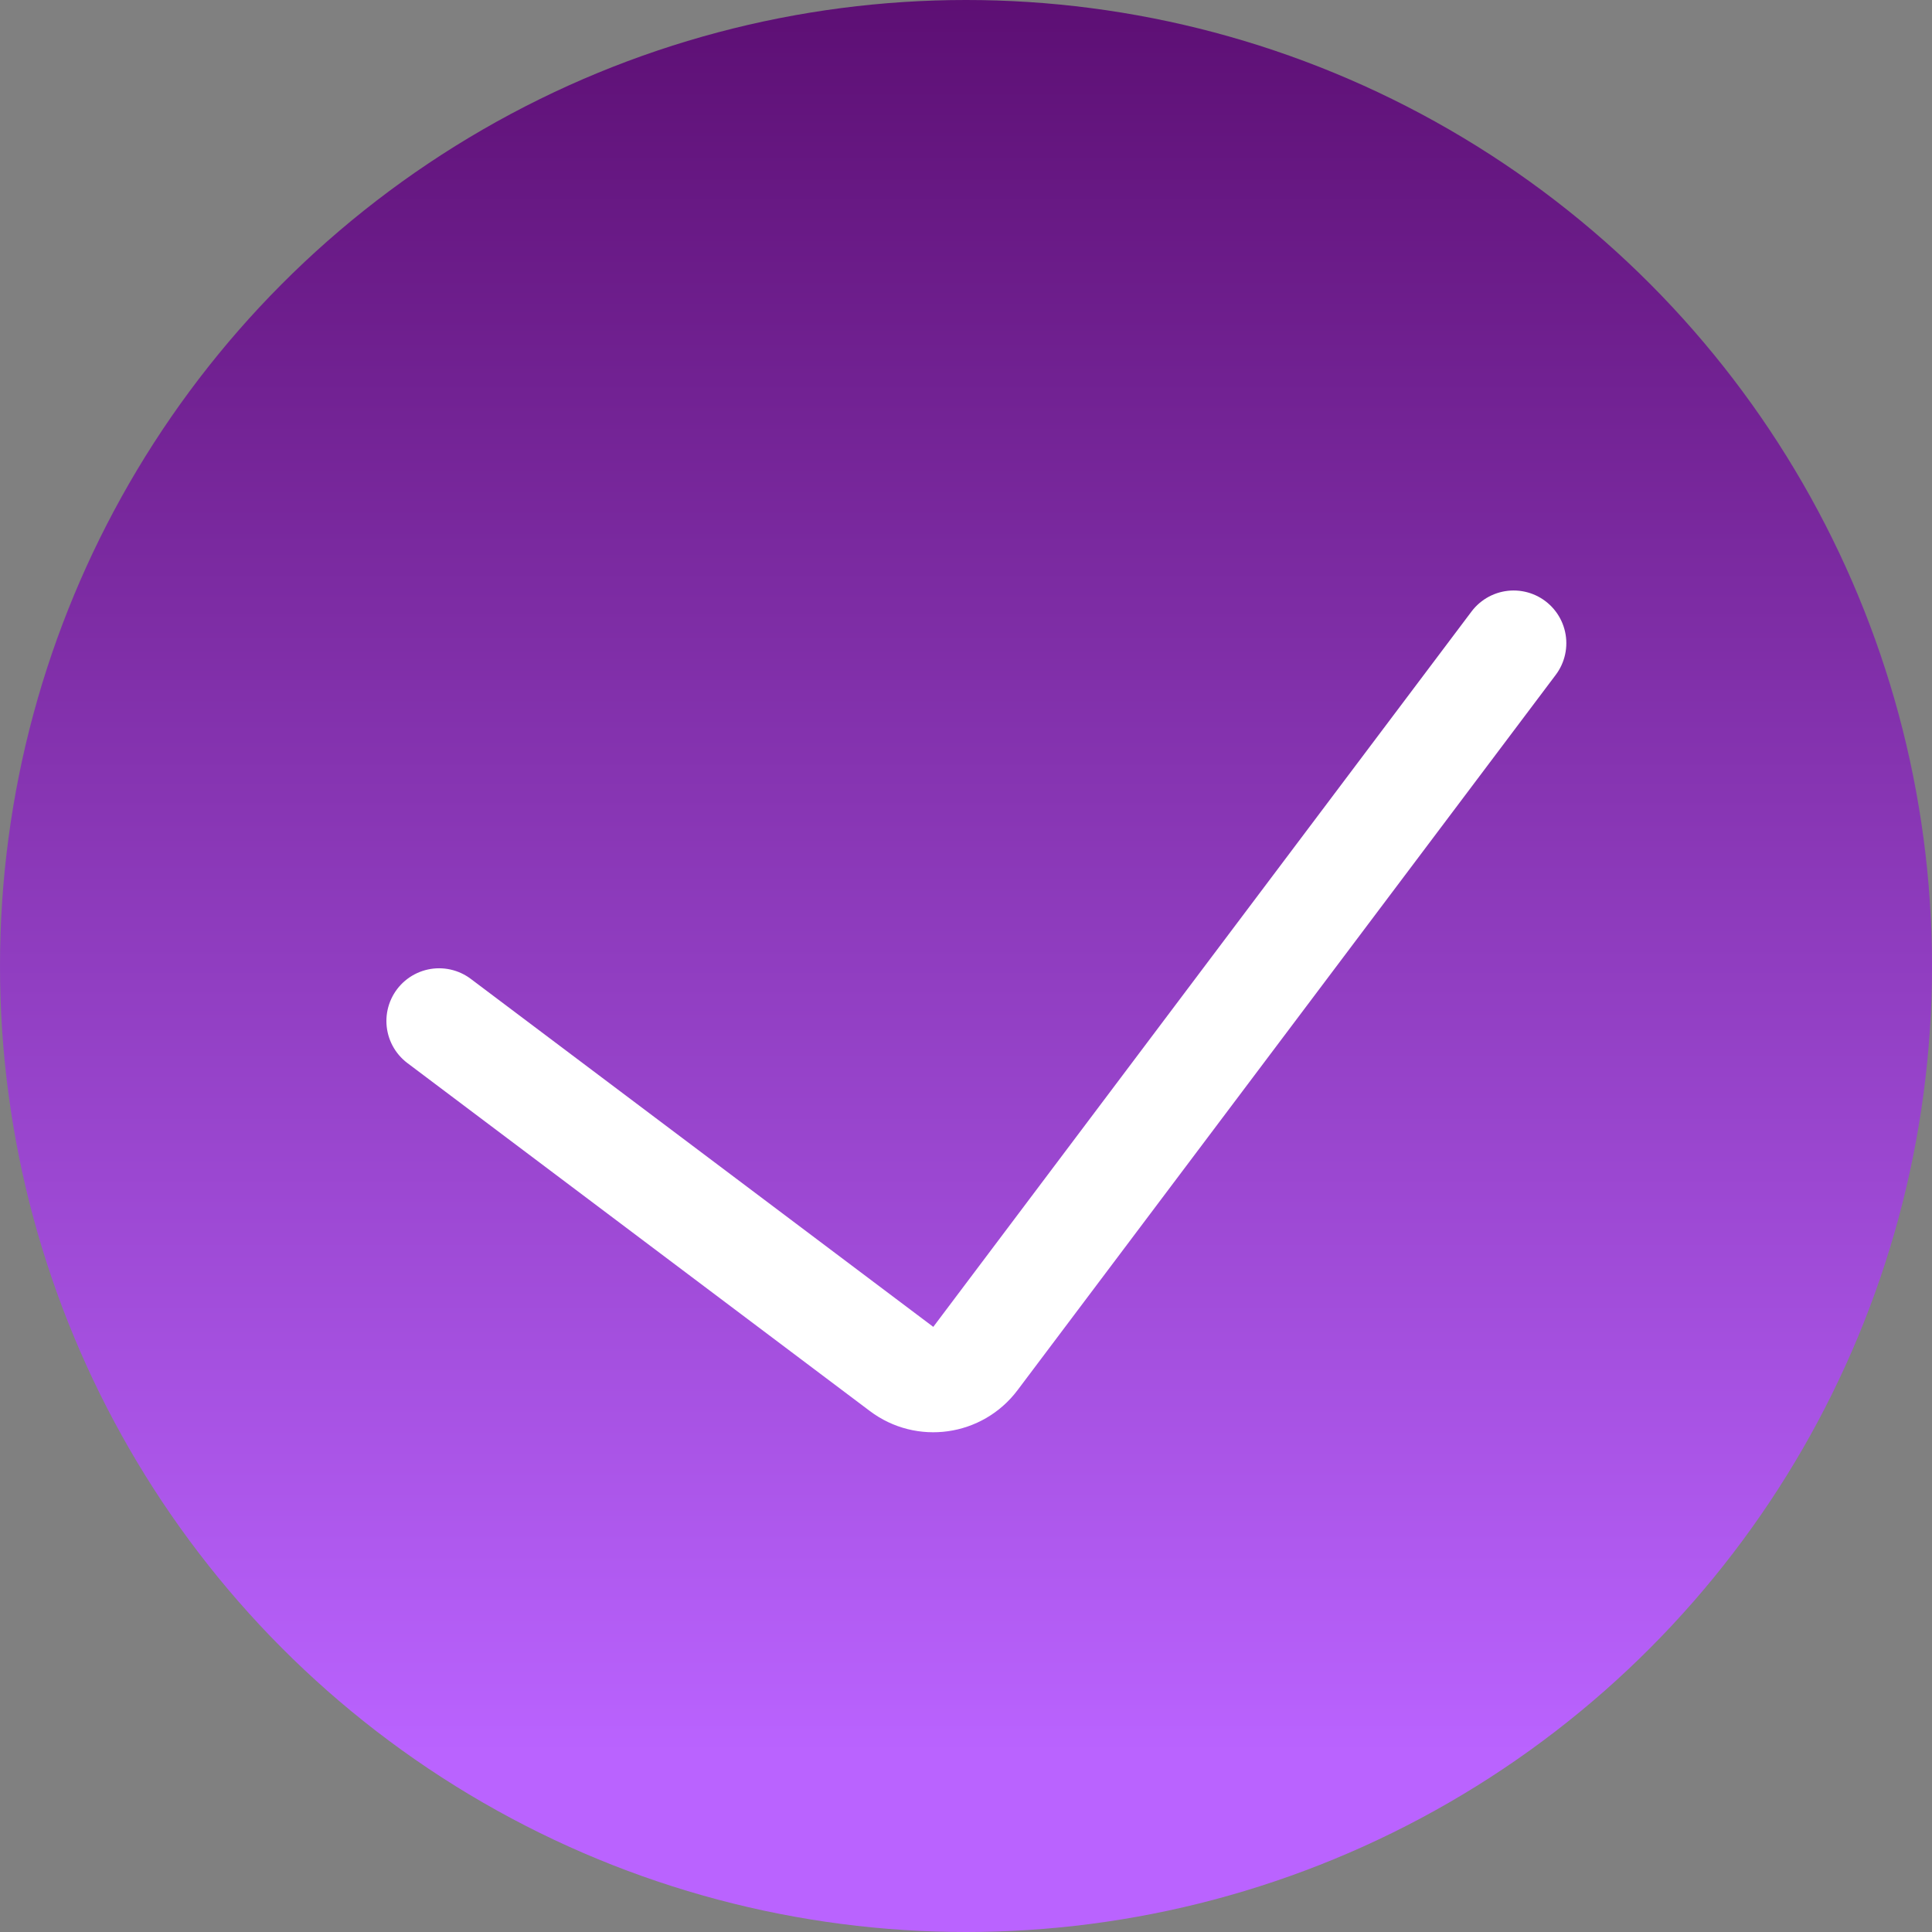
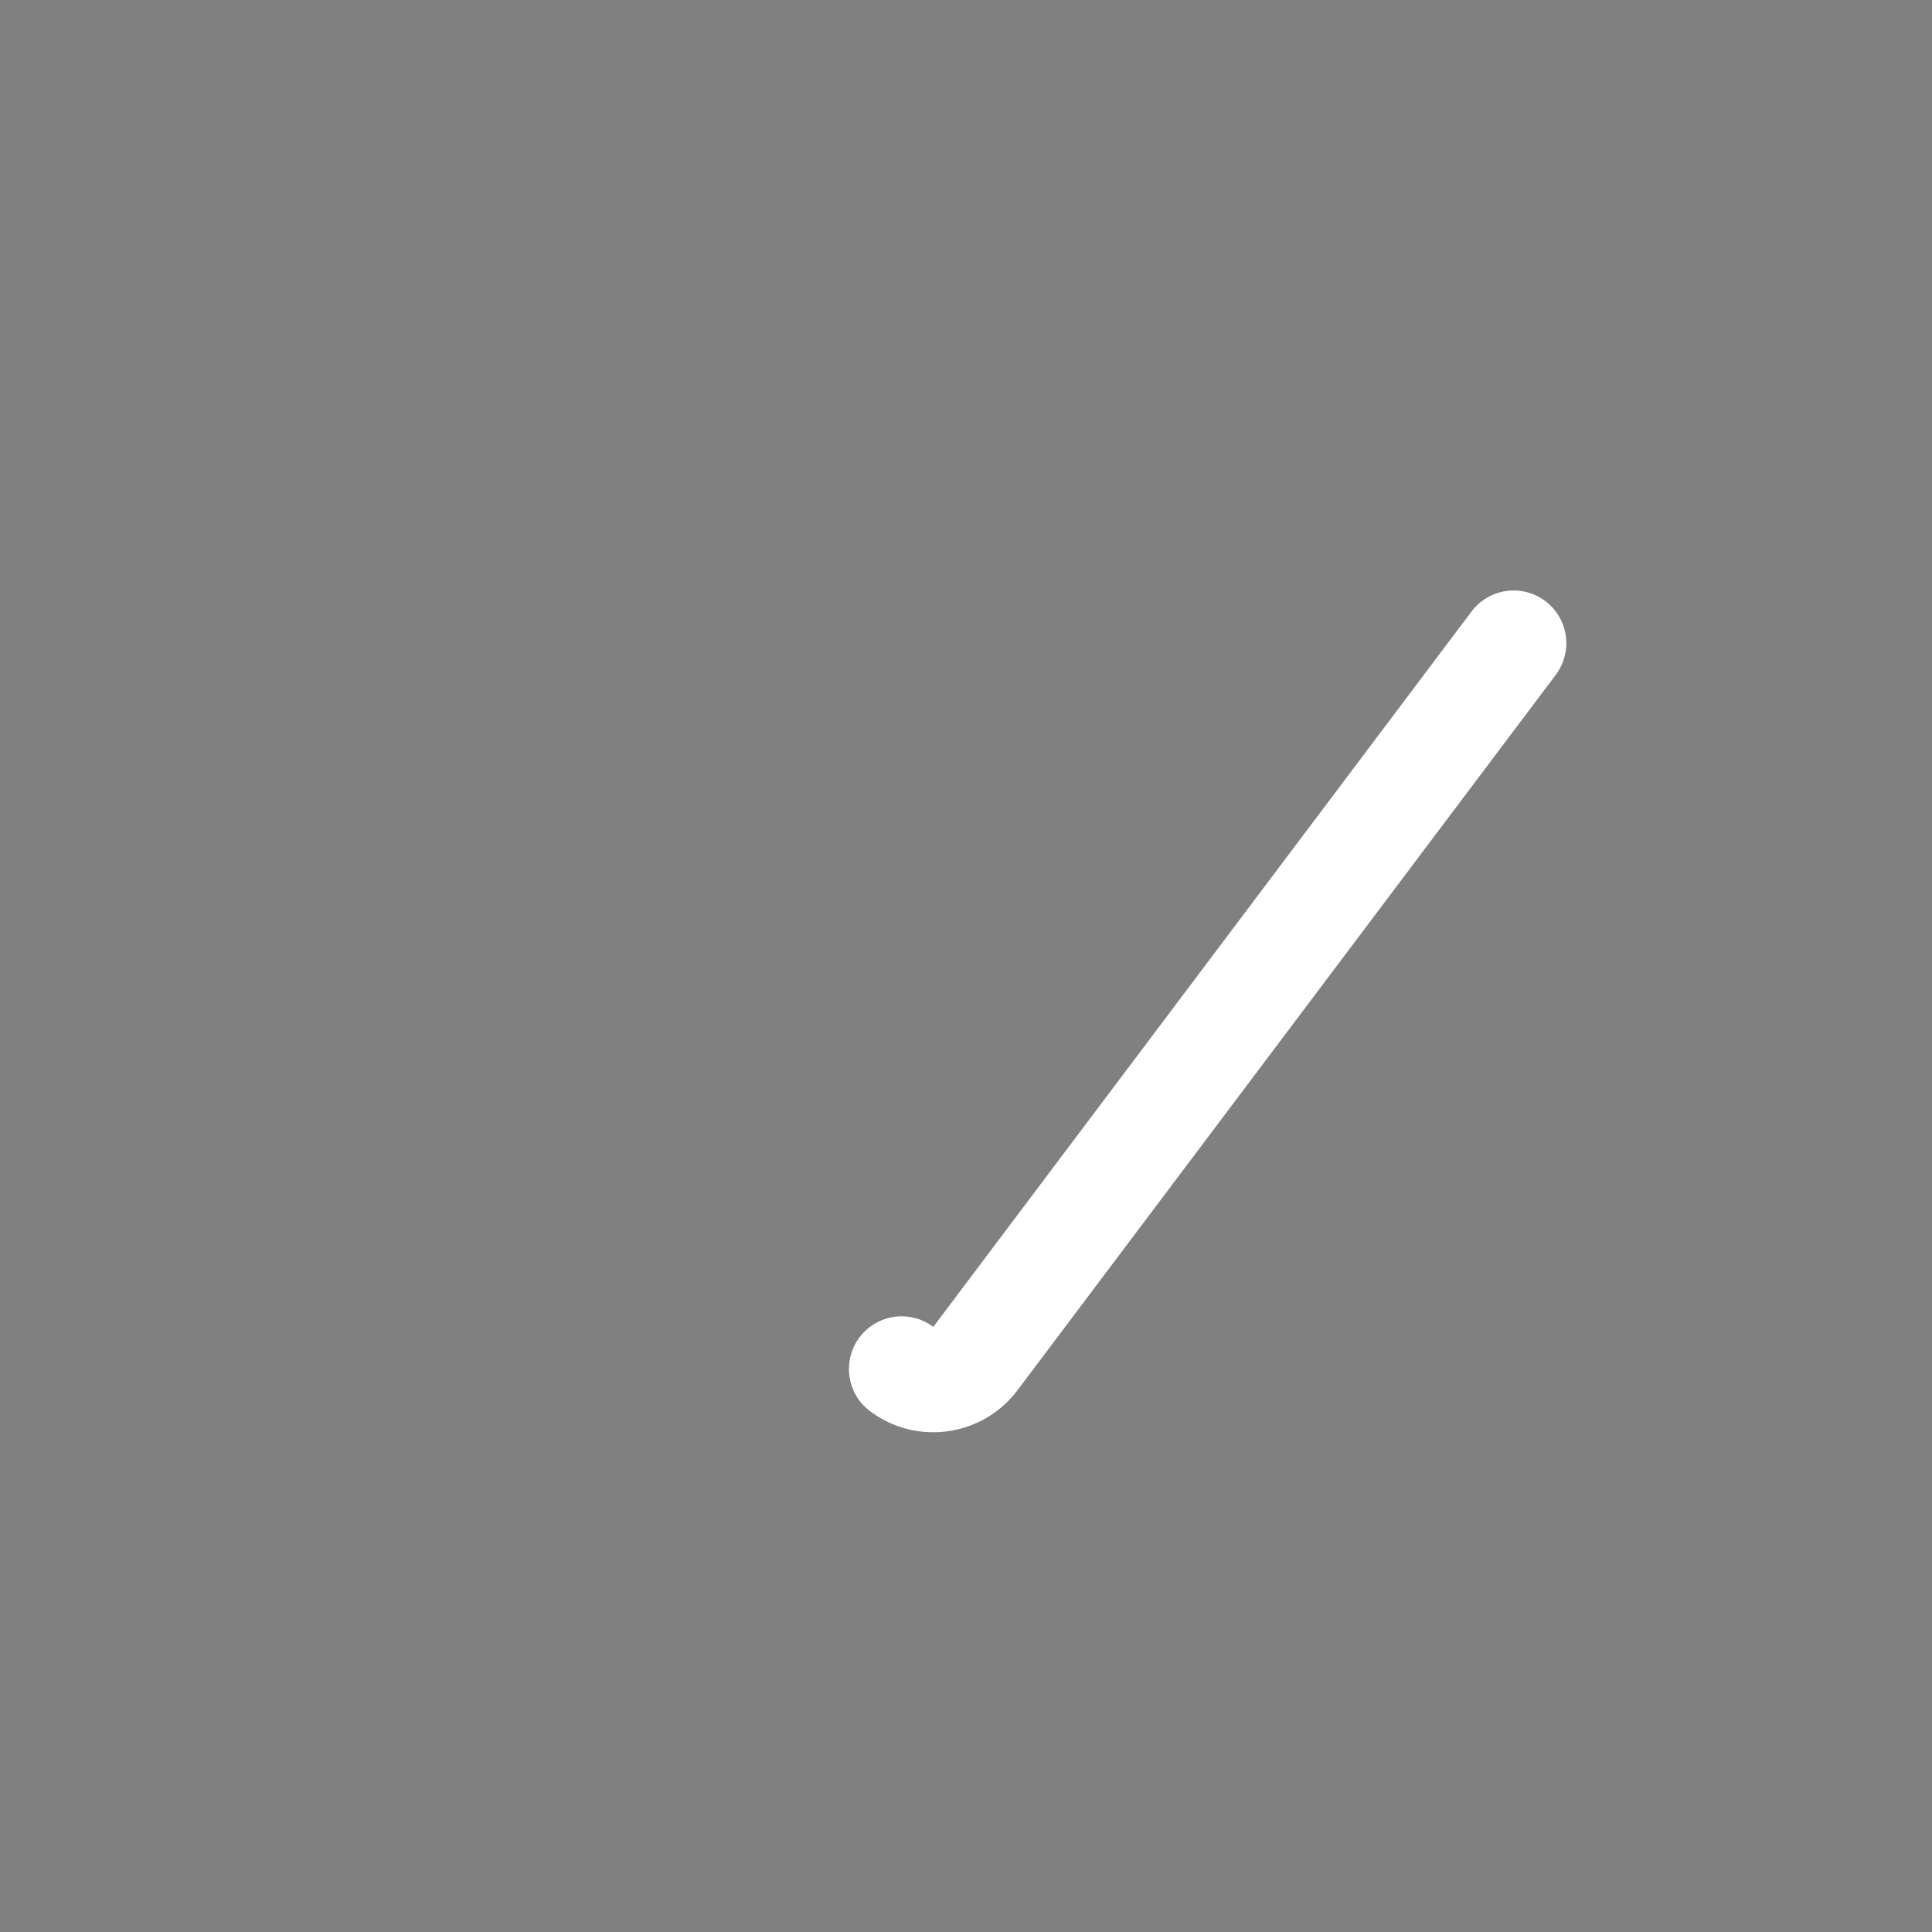
<svg xmlns="http://www.w3.org/2000/svg" width="22" height="22" viewBox="0 0 22 22" fill="none">
  <rect x="0" y="0" width="22" height="22" fill="#808080" stroke="none" />
-   <circle cx="11" cy="11" r="11" fill="url(#paint0_linear_33_670)" />
-   <path d="M17.236 7.324L11.107 15.47C10.908 15.735 10.531 15.788 10.267 15.589L5 11.626" stroke="white" stroke-width="1.2" stroke-linecap="round" />
+   <path d="M17.236 7.324L11.107 15.47C10.908 15.735 10.531 15.788 10.267 15.589" stroke="white" stroke-width="1.2" stroke-linecap="round" />
  <defs>
    <linearGradient id="paint0_linear_33_670" x1="11" y1="20.011" x2="11" y2="6.17501e-07" gradientUnits="userSpaceOnUse">
      <stop stop-color="#BA63FF" />
      <stop offset="1" stop-color="#5D0F74" />
    </linearGradient>
  </defs>
</svg>